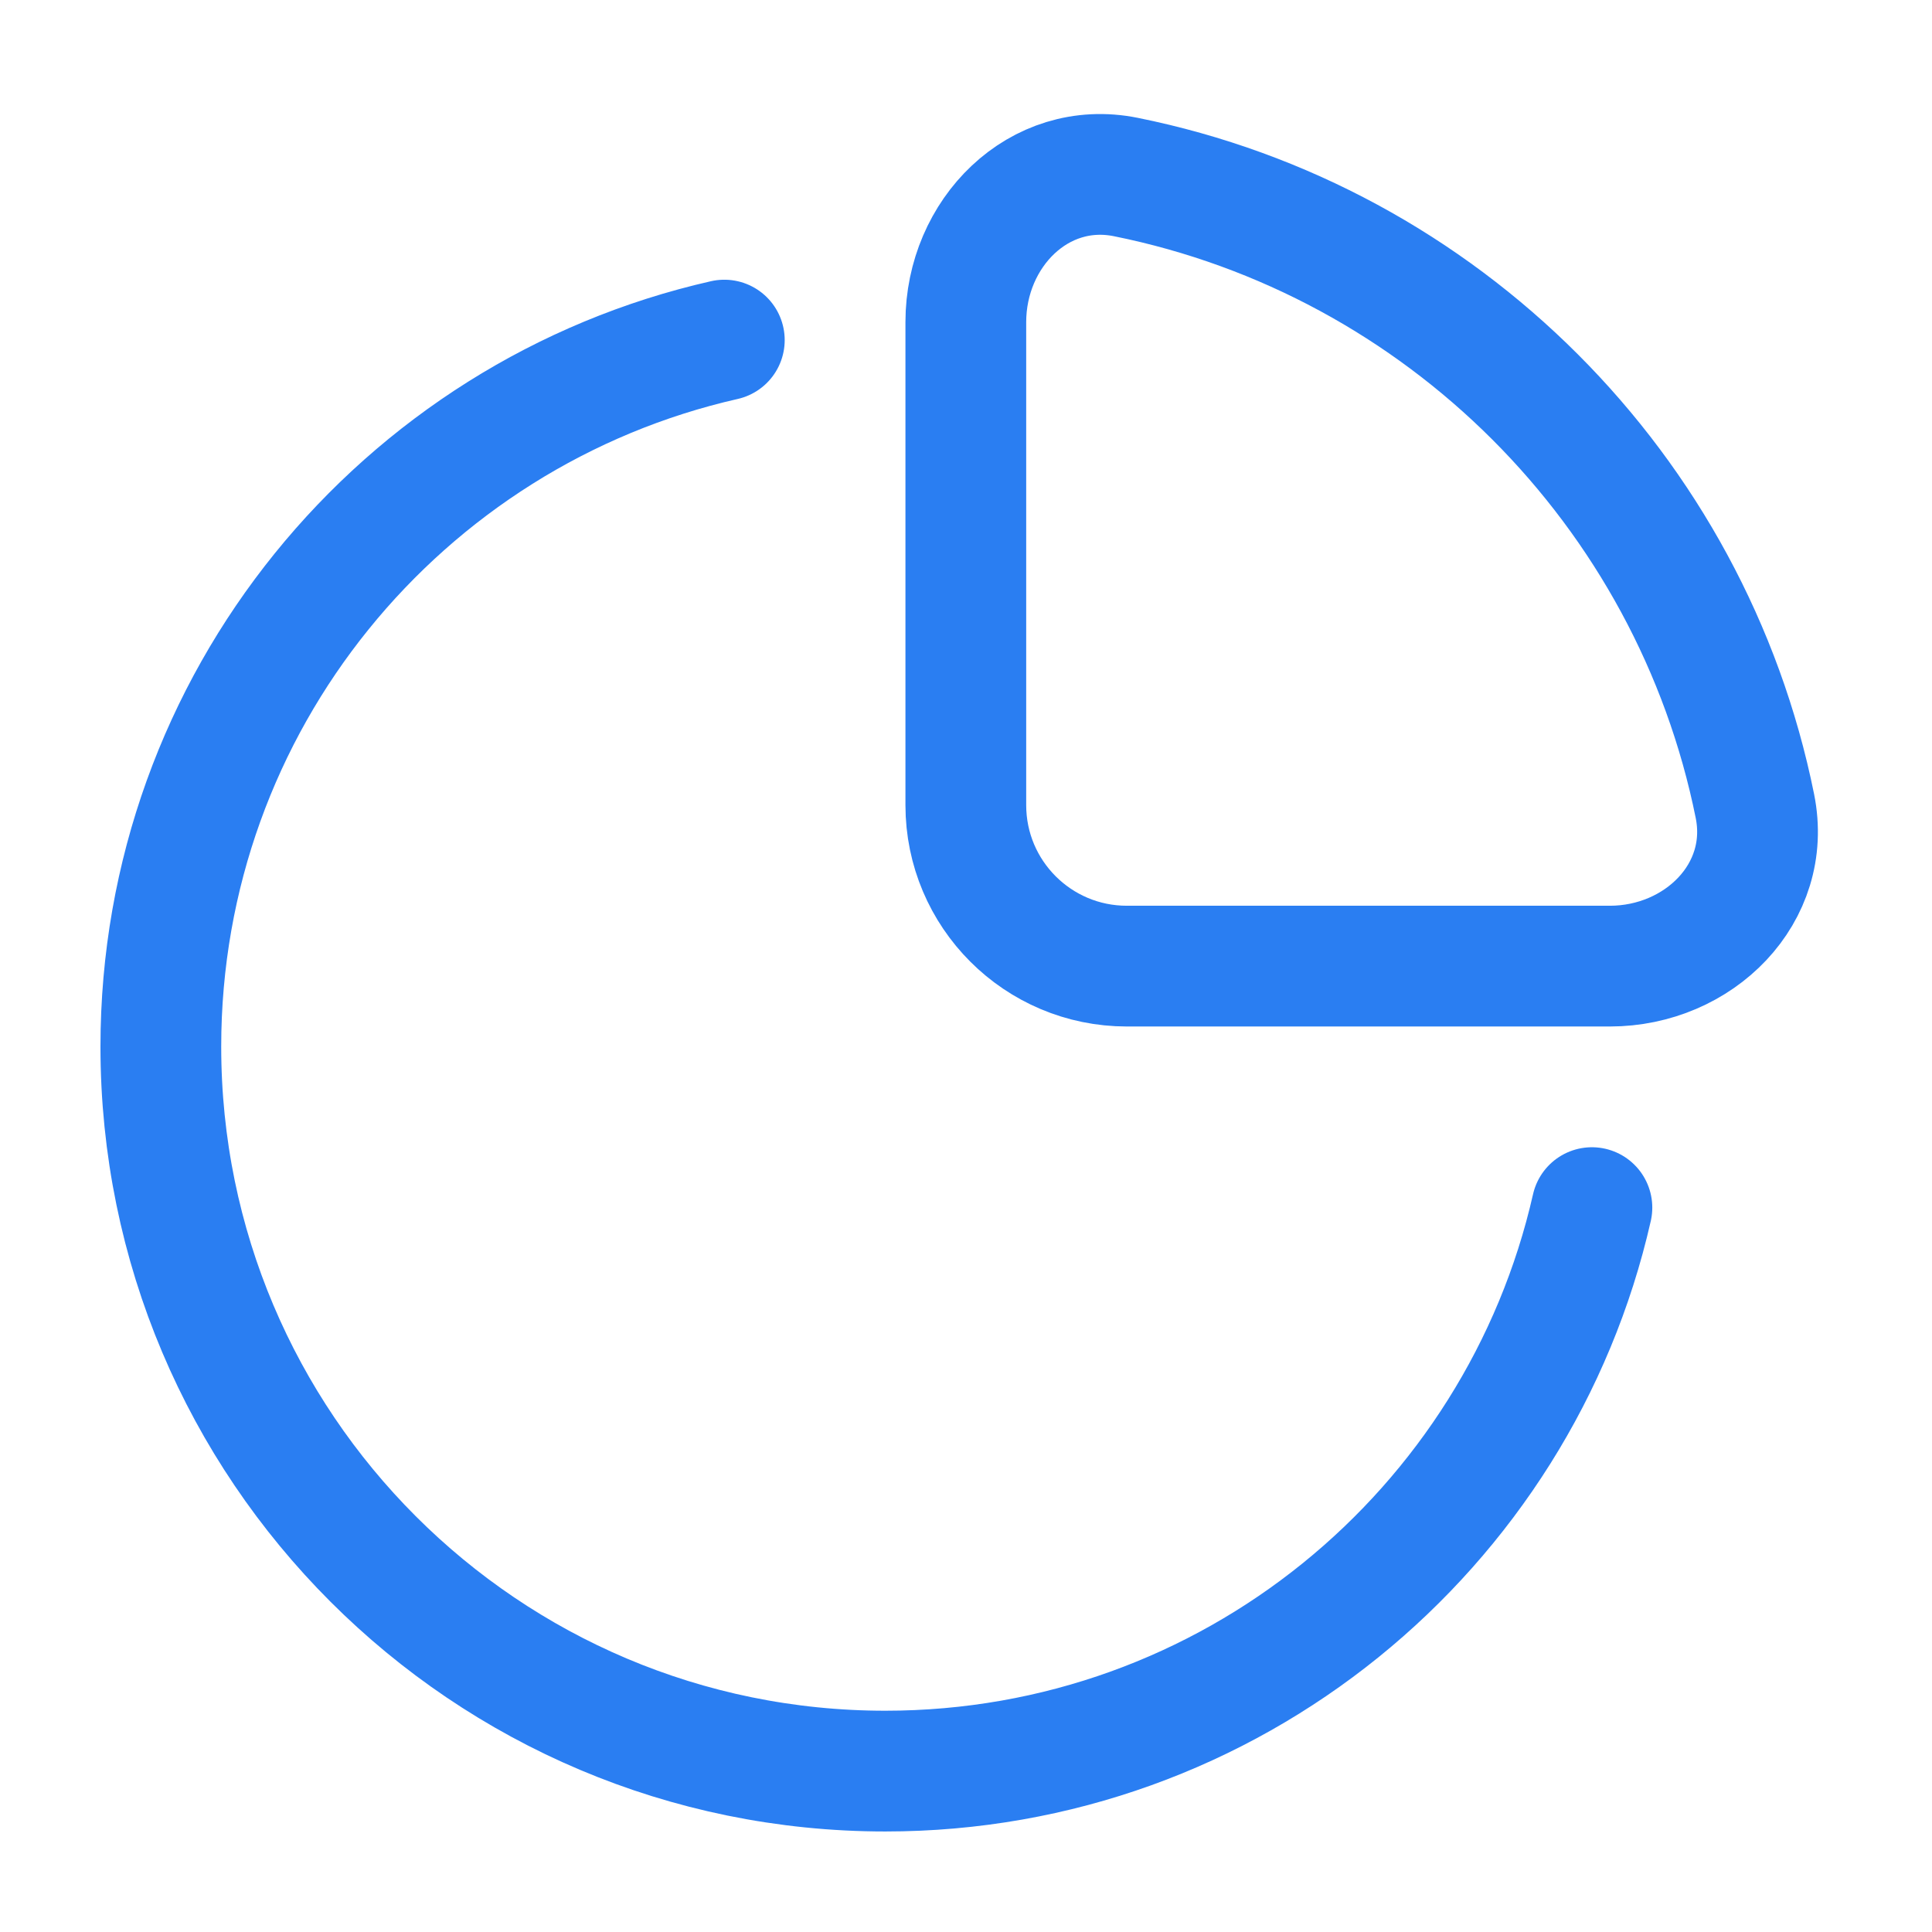
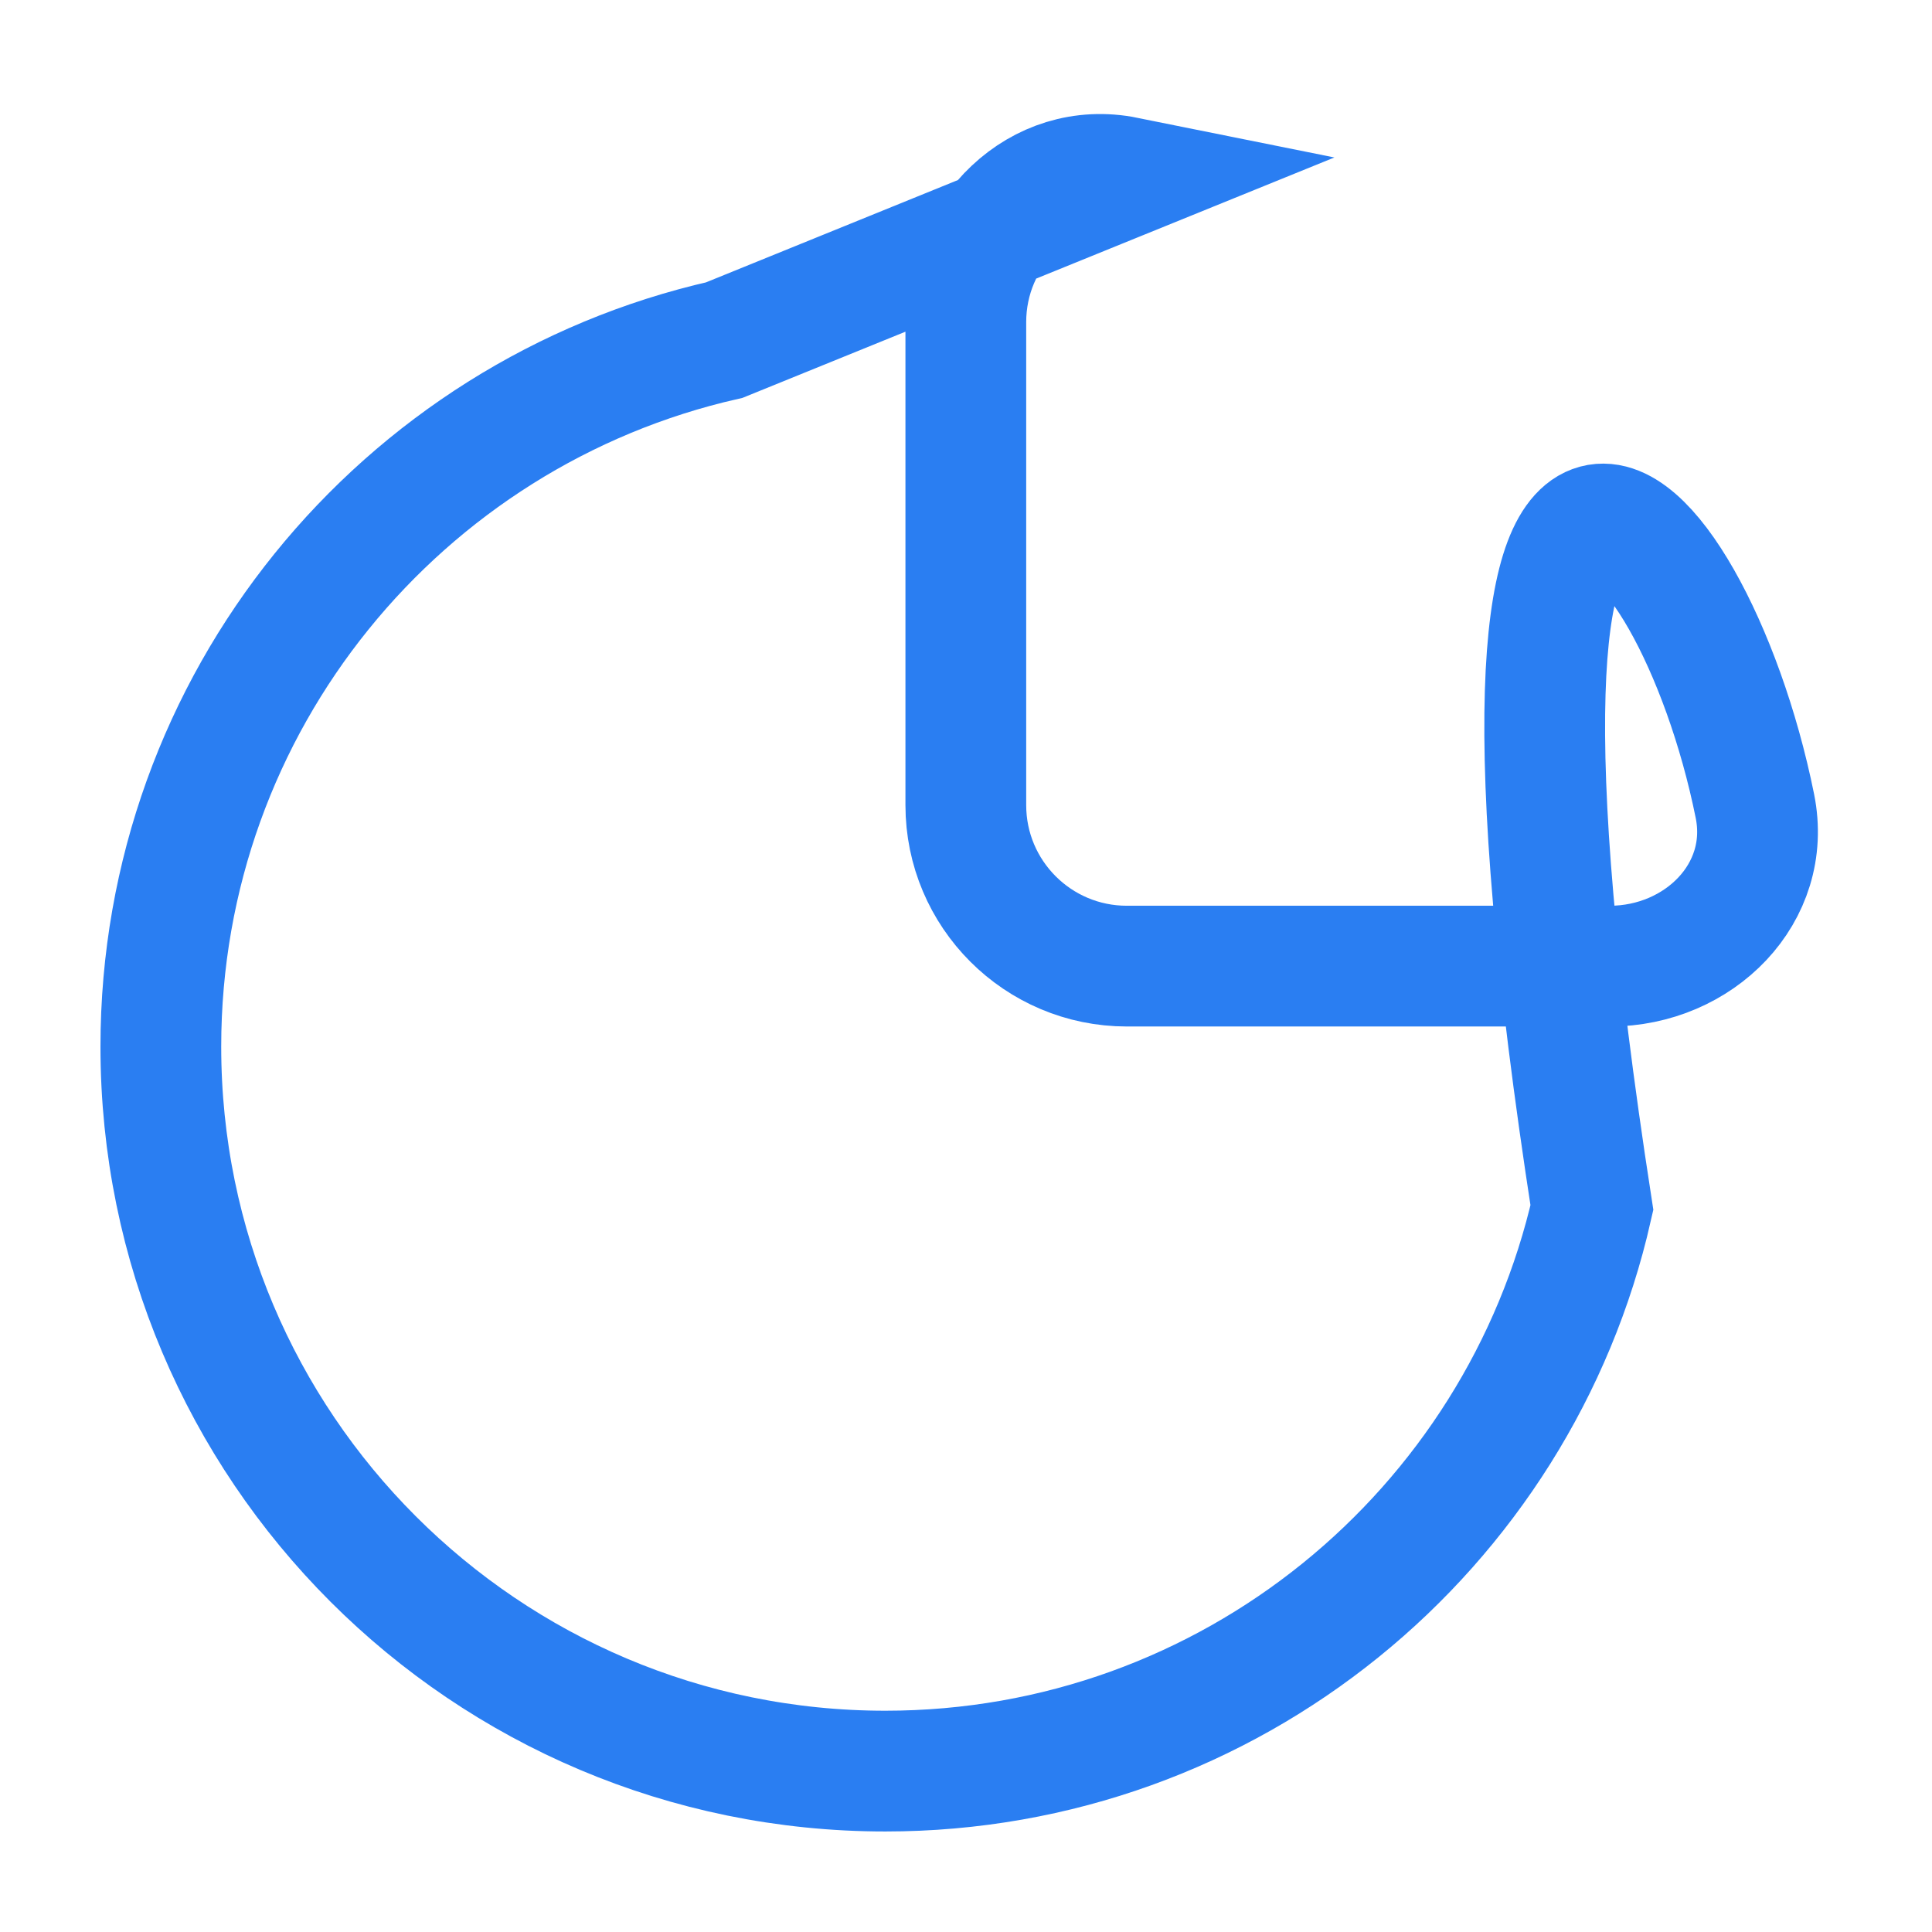
<svg xmlns="http://www.w3.org/2000/svg" width="32" height="32" viewBox="0 0 32 32" fill="none">
-   <path d="M11.997 5.633C6.653 6.845 2.664 11.624 2.664 17.335C2.664 23.963 8.037 29.335 14.664 29.335C20.375 29.335 25.154 25.346 26.367 20.002M18.647 2.932C23.885 3.988 28.011 8.114 29.067 13.352C29.358 14.796 28.137 16.002 26.664 16.002H18.664C17.191 16.002 15.997 14.808 15.997 13.335V5.335C15.997 3.863 17.203 2.641 18.647 2.932Z" stroke="#2A7EF2" stroke-width="2" stroke-linecap="round" />
+   <path d="M11.997 5.633C6.653 6.845 2.664 11.624 2.664 17.335C2.664 23.963 8.037 29.335 14.664 29.335C20.375 29.335 25.154 25.346 26.367 20.002C23.885 3.988 28.011 8.114 29.067 13.352C29.358 14.796 28.137 16.002 26.664 16.002H18.664C17.191 16.002 15.997 14.808 15.997 13.335V5.335C15.997 3.863 17.203 2.641 18.647 2.932Z" stroke="#2A7EF2" stroke-width="2" stroke-linecap="round" />
</svg>